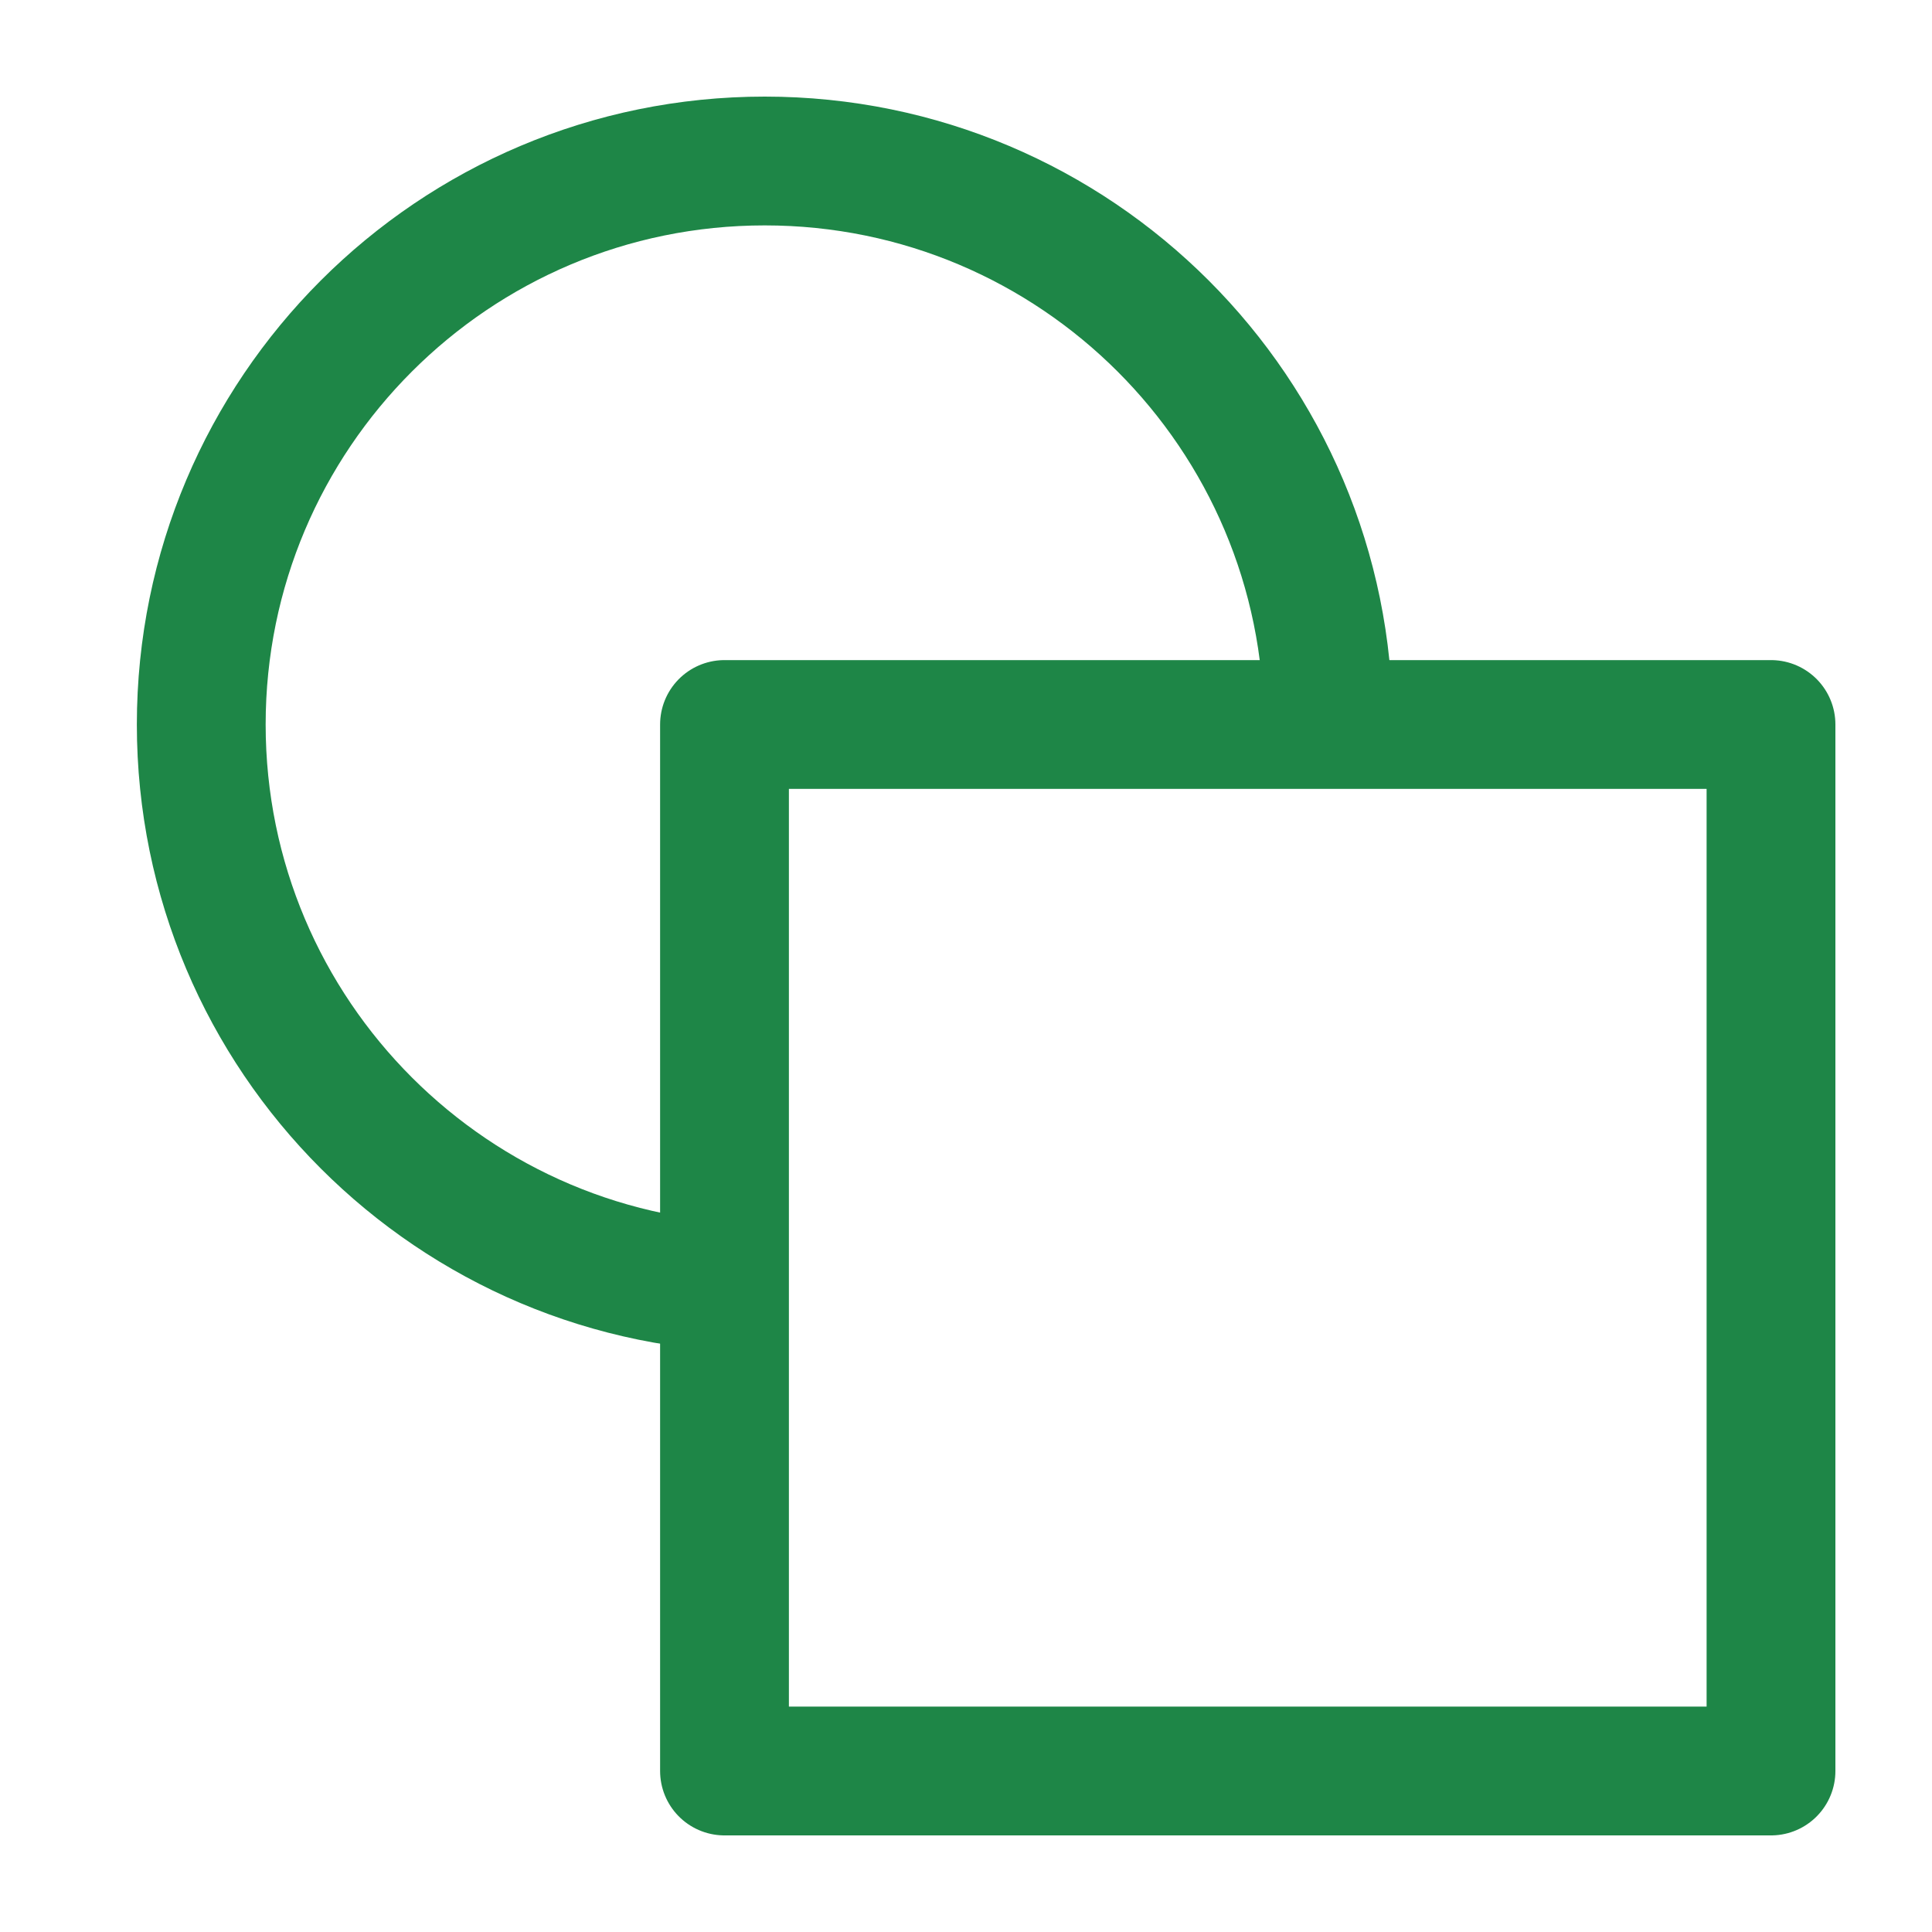
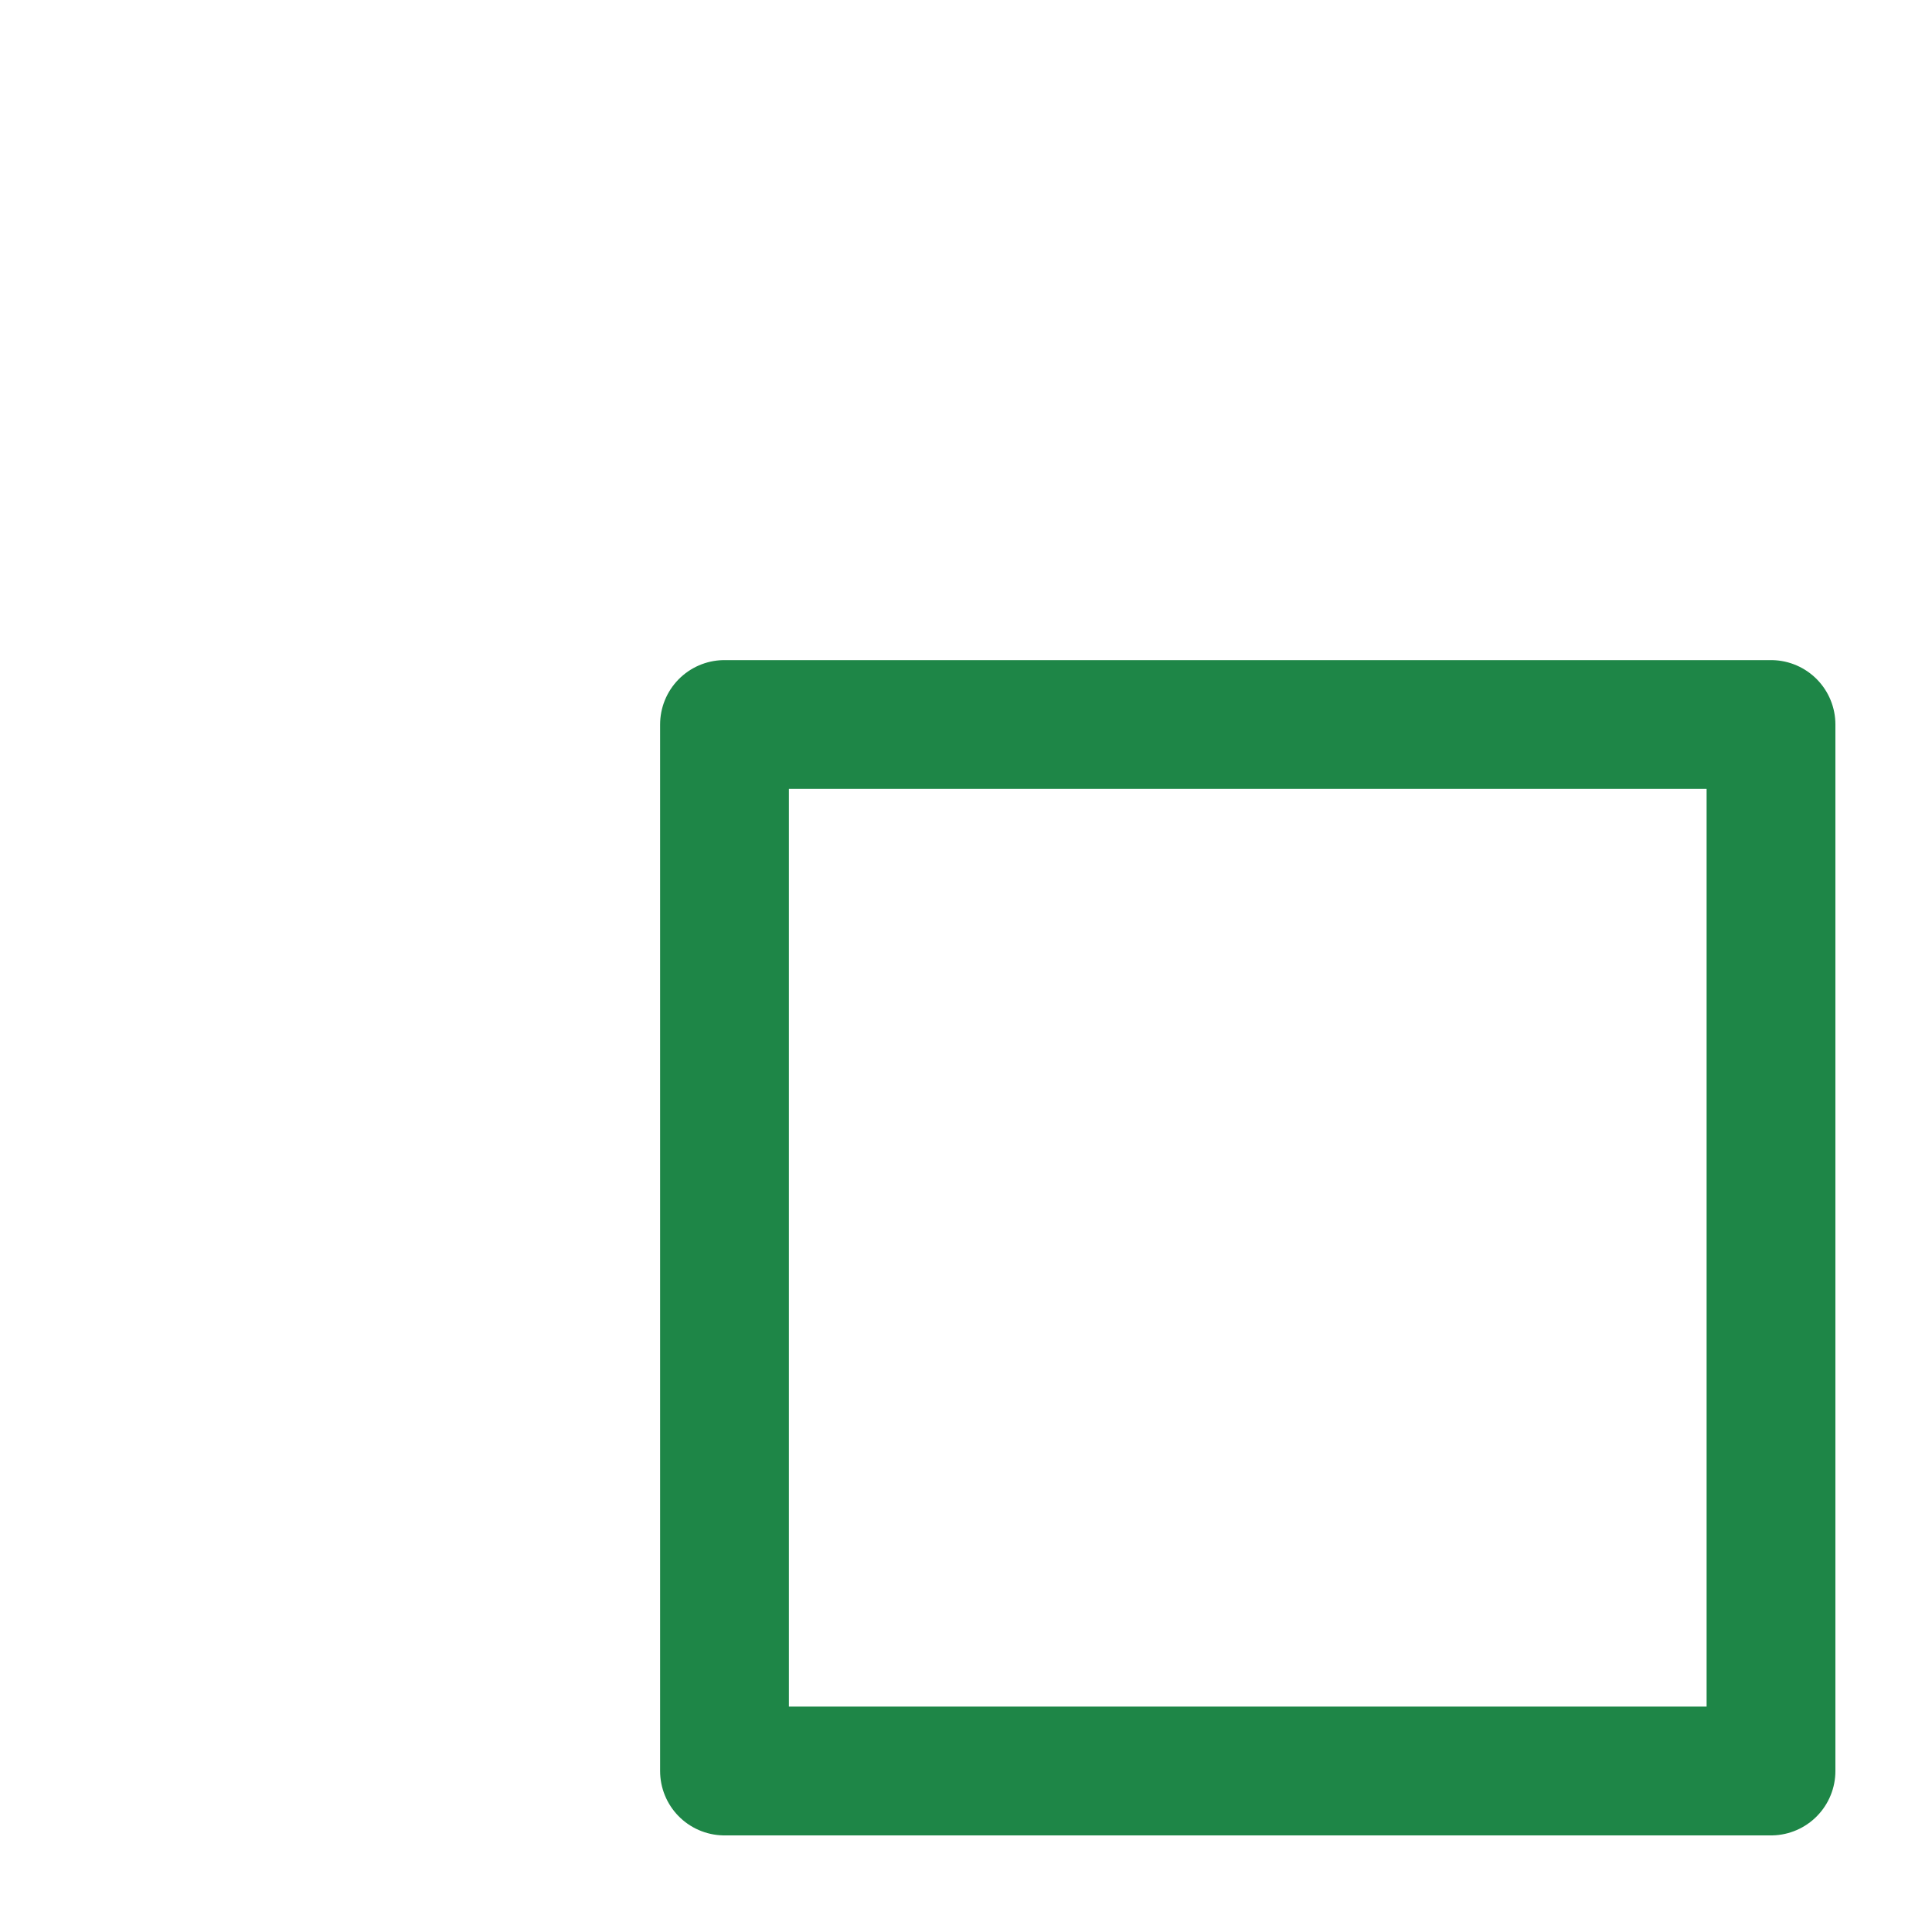
<svg xmlns="http://www.w3.org/2000/svg" width="30" height="30" viewBox="0 0 30 30" fill="none">
-   <path d="M11.875 20C7.043 20 3.125 16.082 3.125 11.25C3.125 6.418 7.043 2.5 11.875 2.5C16.707 2.5 20.625 6.418 20.625 11.25" stroke="#1E8647" stroke-width="2" stroke-linejoin="round" />
  <path d="M27.5 11.25H11.25V27.5H27.5V11.25Z" stroke="#1E8647" stroke-width="2" stroke-linejoin="round" />
</svg>